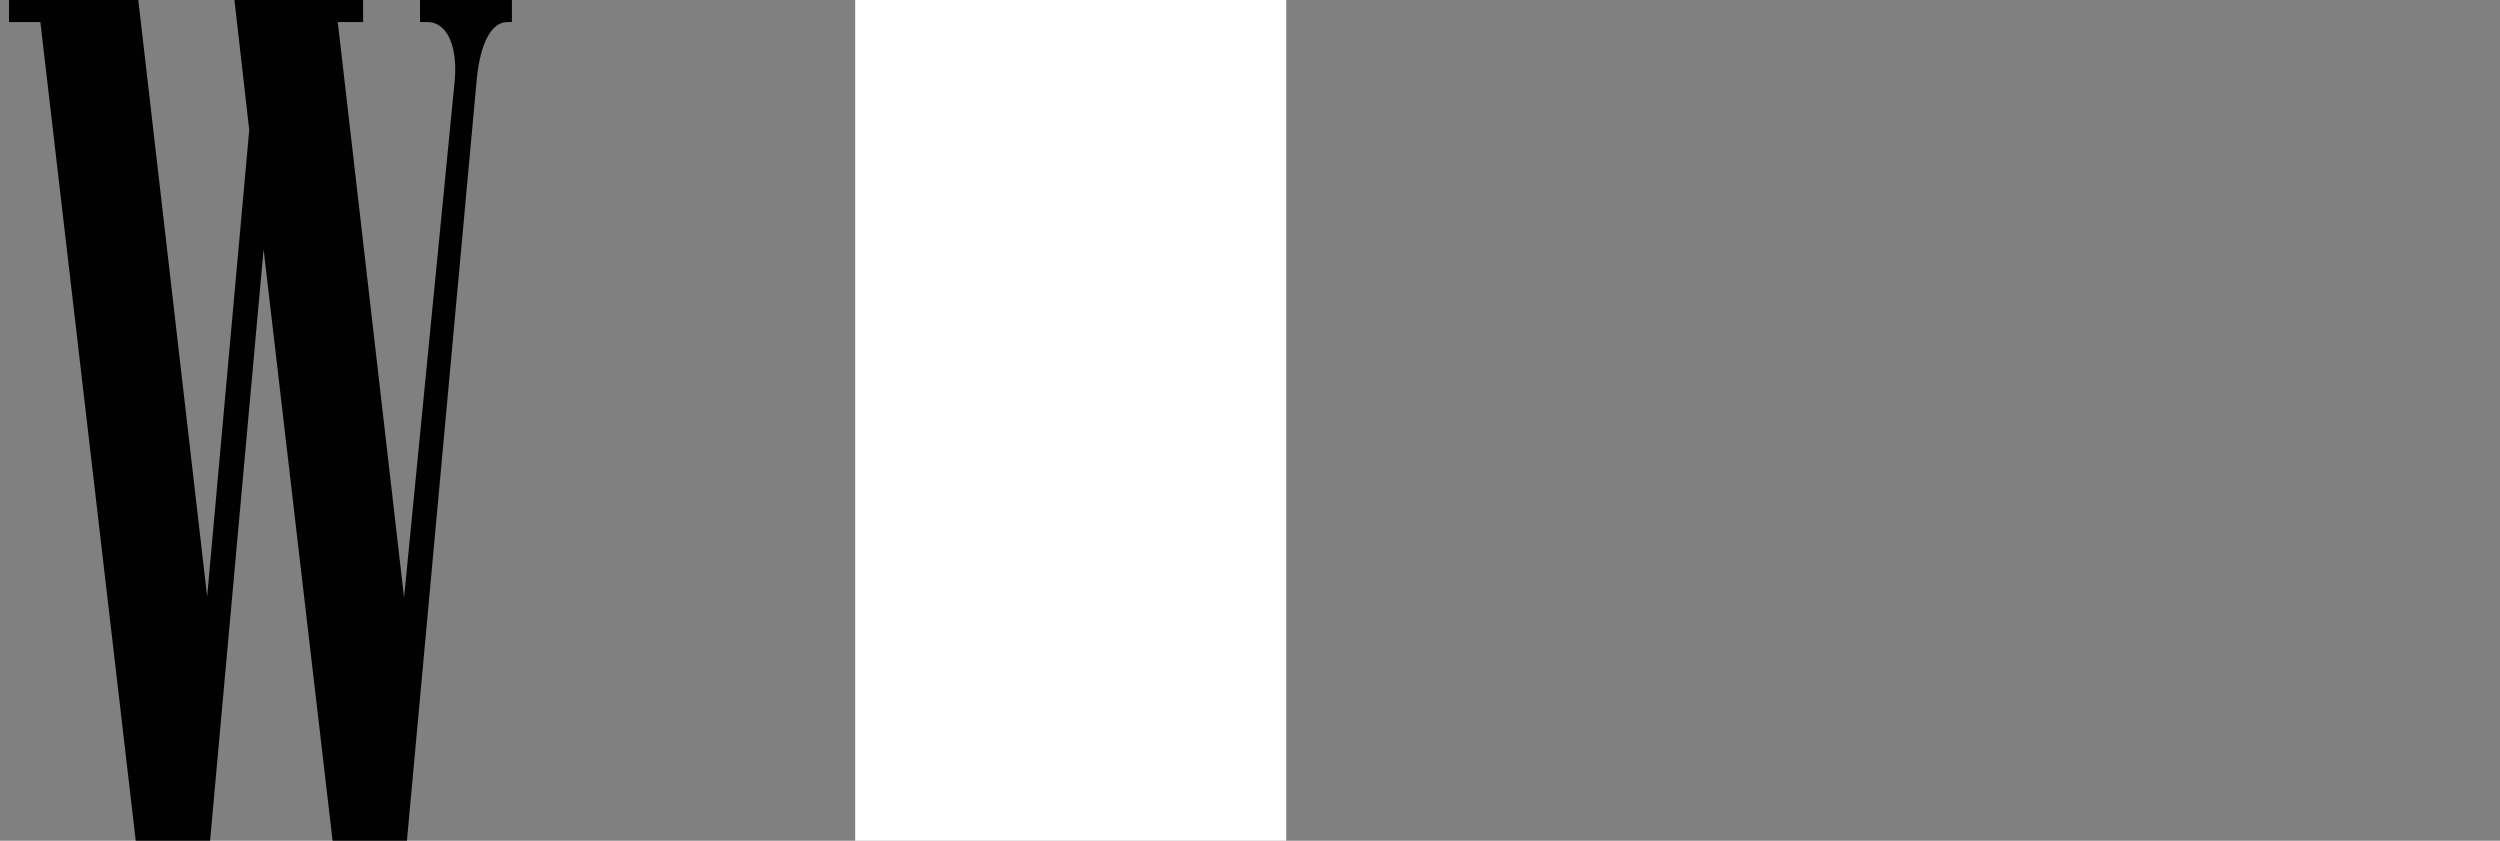
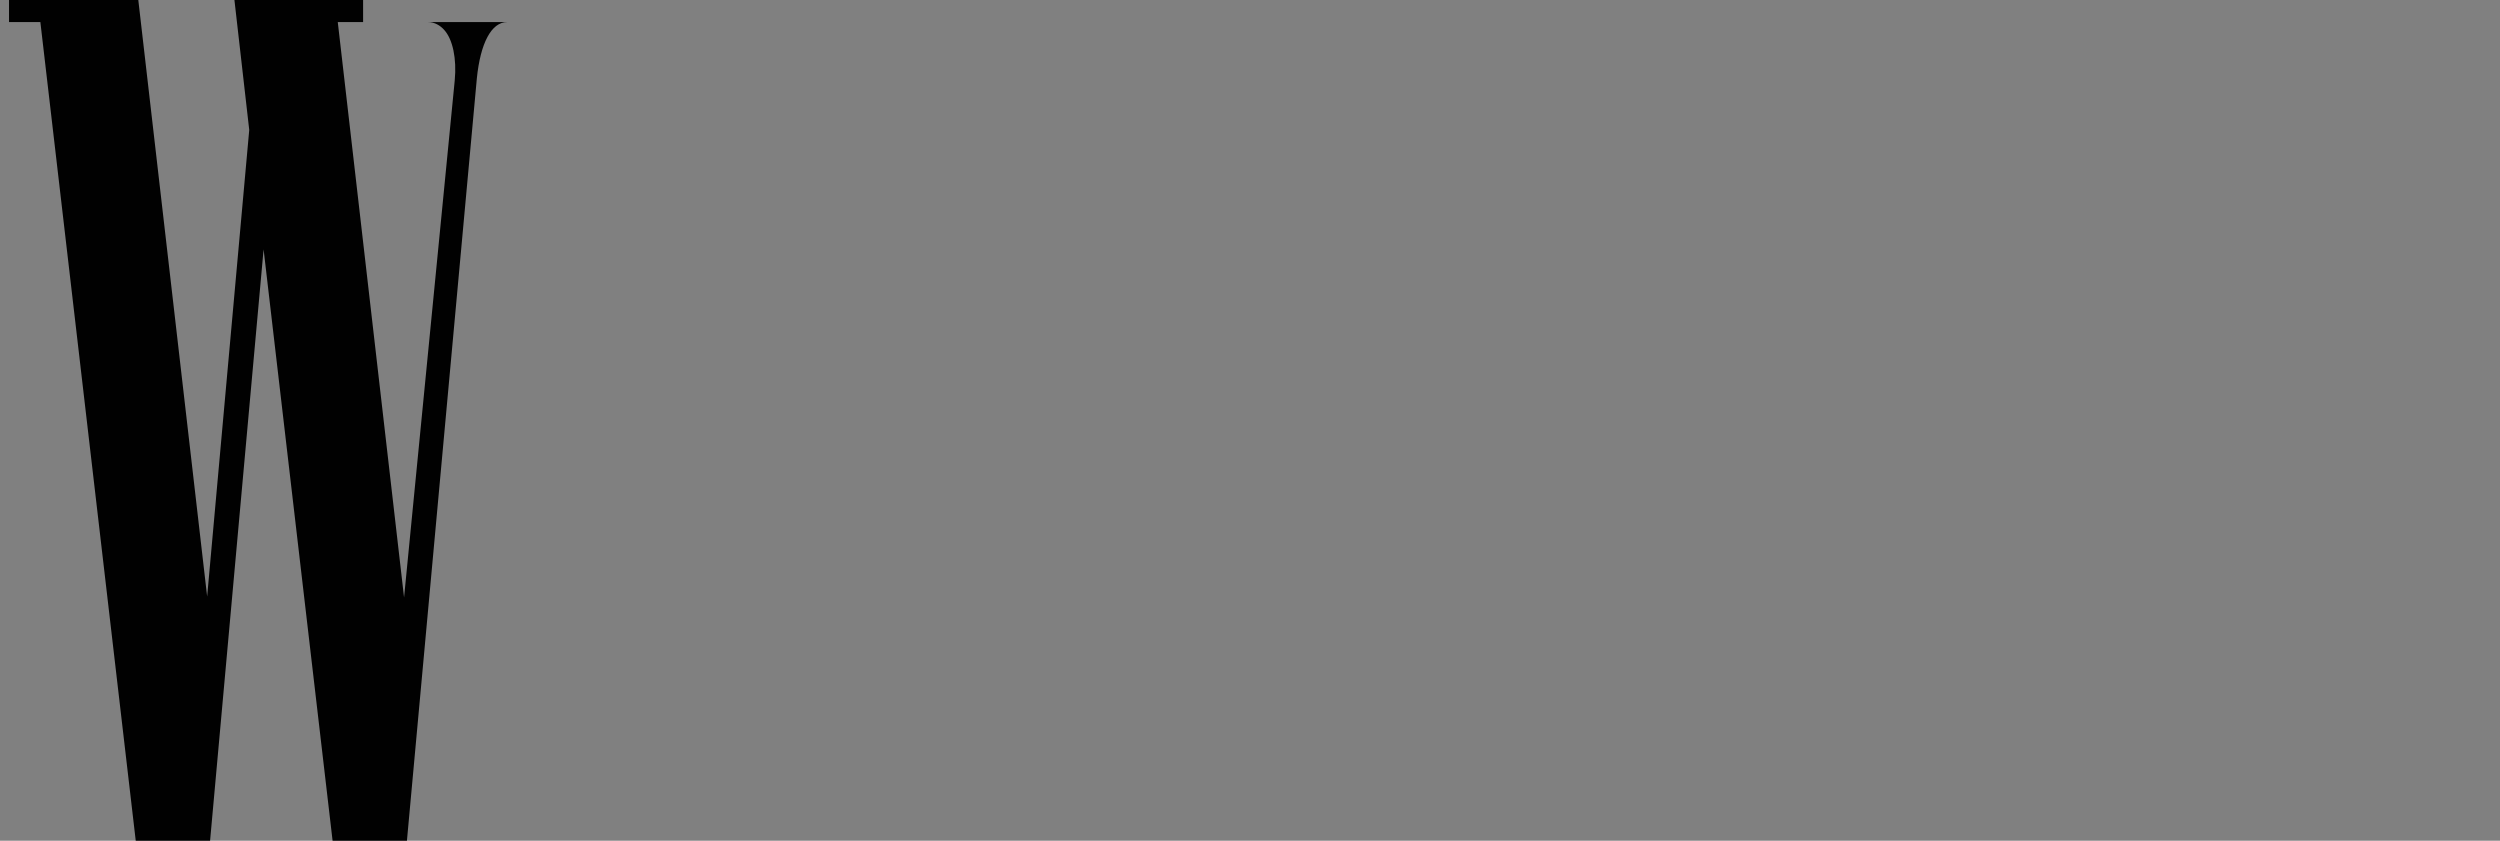
<svg xmlns="http://www.w3.org/2000/svg" version="1.1" id="Layer_1" x="0px" y="0px" viewBox="0 0 332.62 111.86" style="enable-background:new 0 0 332.62 111.86;" xml:space="preserve">
  <rect x="0" y="0" width="332.62" height="111.86" fill="#808080" stroke="none" />
  <style type="text/css">
	.st0{fill:#010101;}
	.st1{fill:#FFFFFF;}
</style>
-   <path class="st0" d="M55.88,0v2.94h1.09c0.83,0,1.59,0.43,2.13,1.04c1.14,1.26,1.68,3.82,1.4,6.74l-6.74,68.77L44.94,2.94h3.37V0  H31.19l1.97,17.29l-5.6,62.08L18.4,0H1.2v2.94h4.17l12.69,108.92h9.89l7.12-78.68l9.18,78.68h9.89l9.3-101.4  c0.47-4.74,1.95-7.52,4.03-7.52h0.64V0H55.88L55.88,0z" />
-   <rect x="113.78" class="st1" width="57.35" height="111.86" />
+   <path class="st0" d="M55.88,0v2.94h1.09c0.83,0,1.59,0.43,2.13,1.04c1.14,1.26,1.68,3.82,1.4,6.74l-6.74,68.77L44.94,2.94h3.37V0  H31.19l1.97,17.29l-5.6,62.08L18.4,0H1.2v2.94h4.17l12.69,108.92h9.89l7.12-78.68l9.18,78.68h9.89l9.3-101.4  c0.47-4.74,1.95-7.52,4.03-7.52h0.64H55.88L55.88,0z" />
</svg>